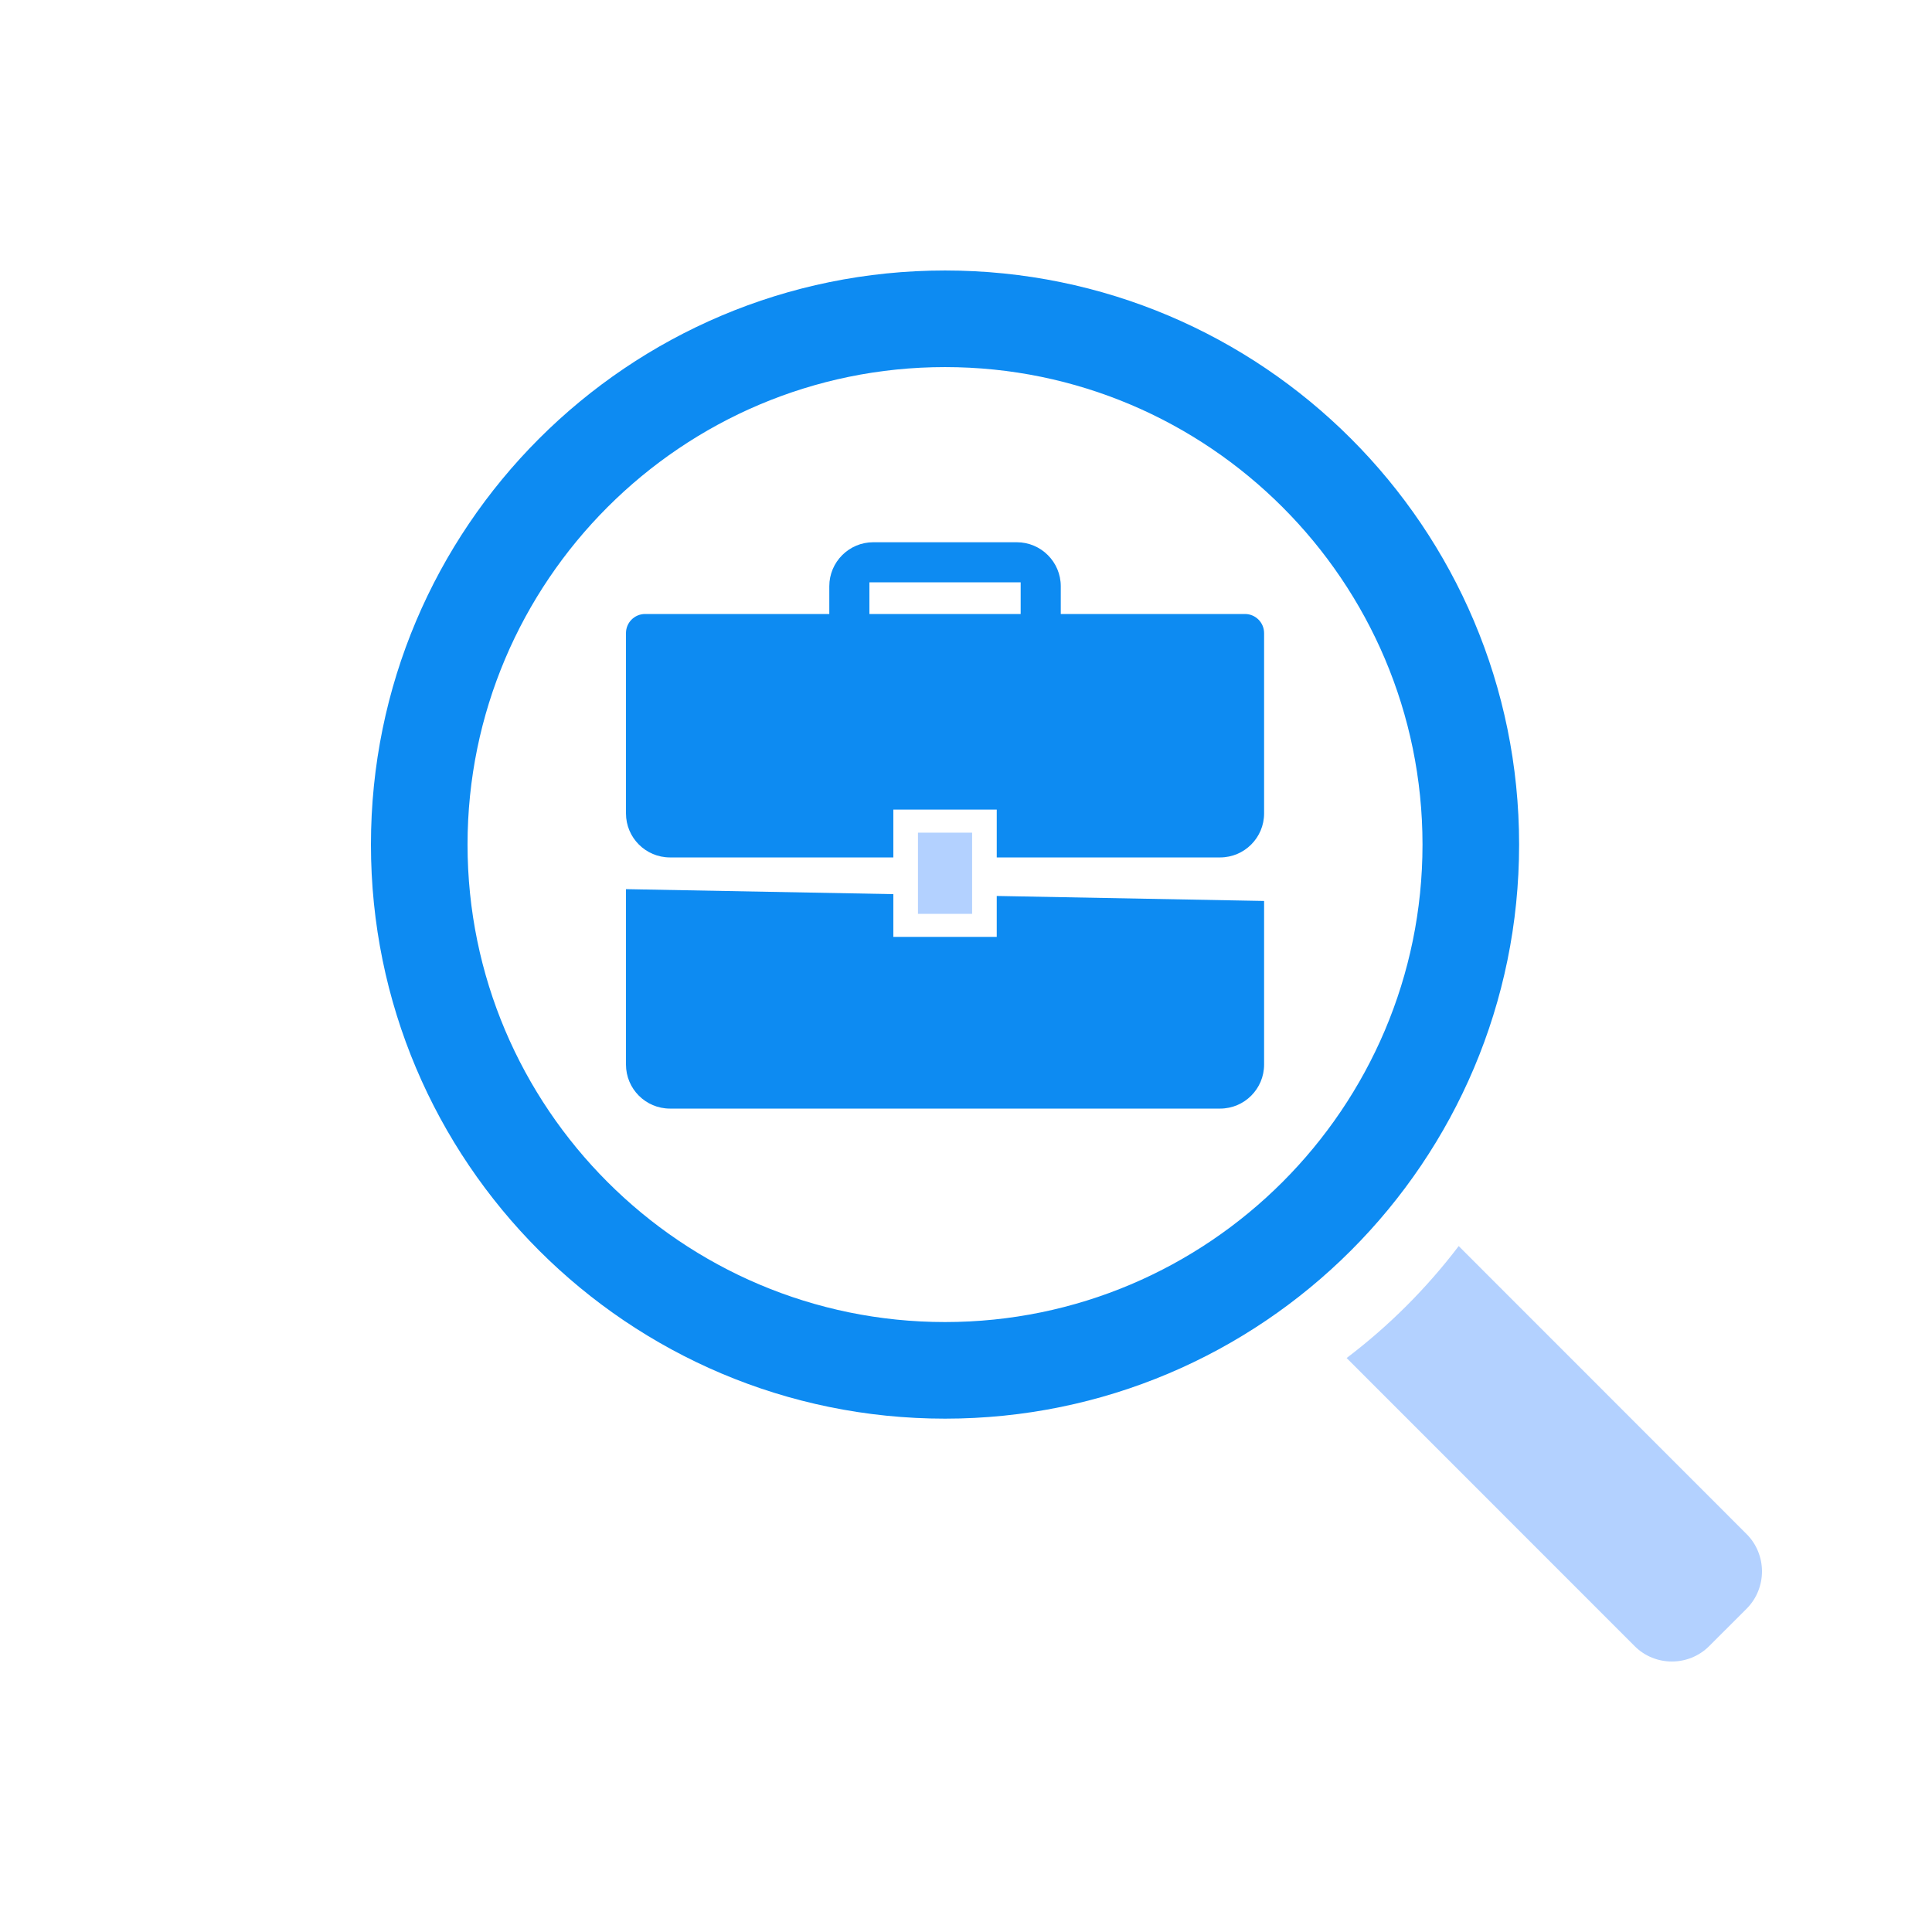
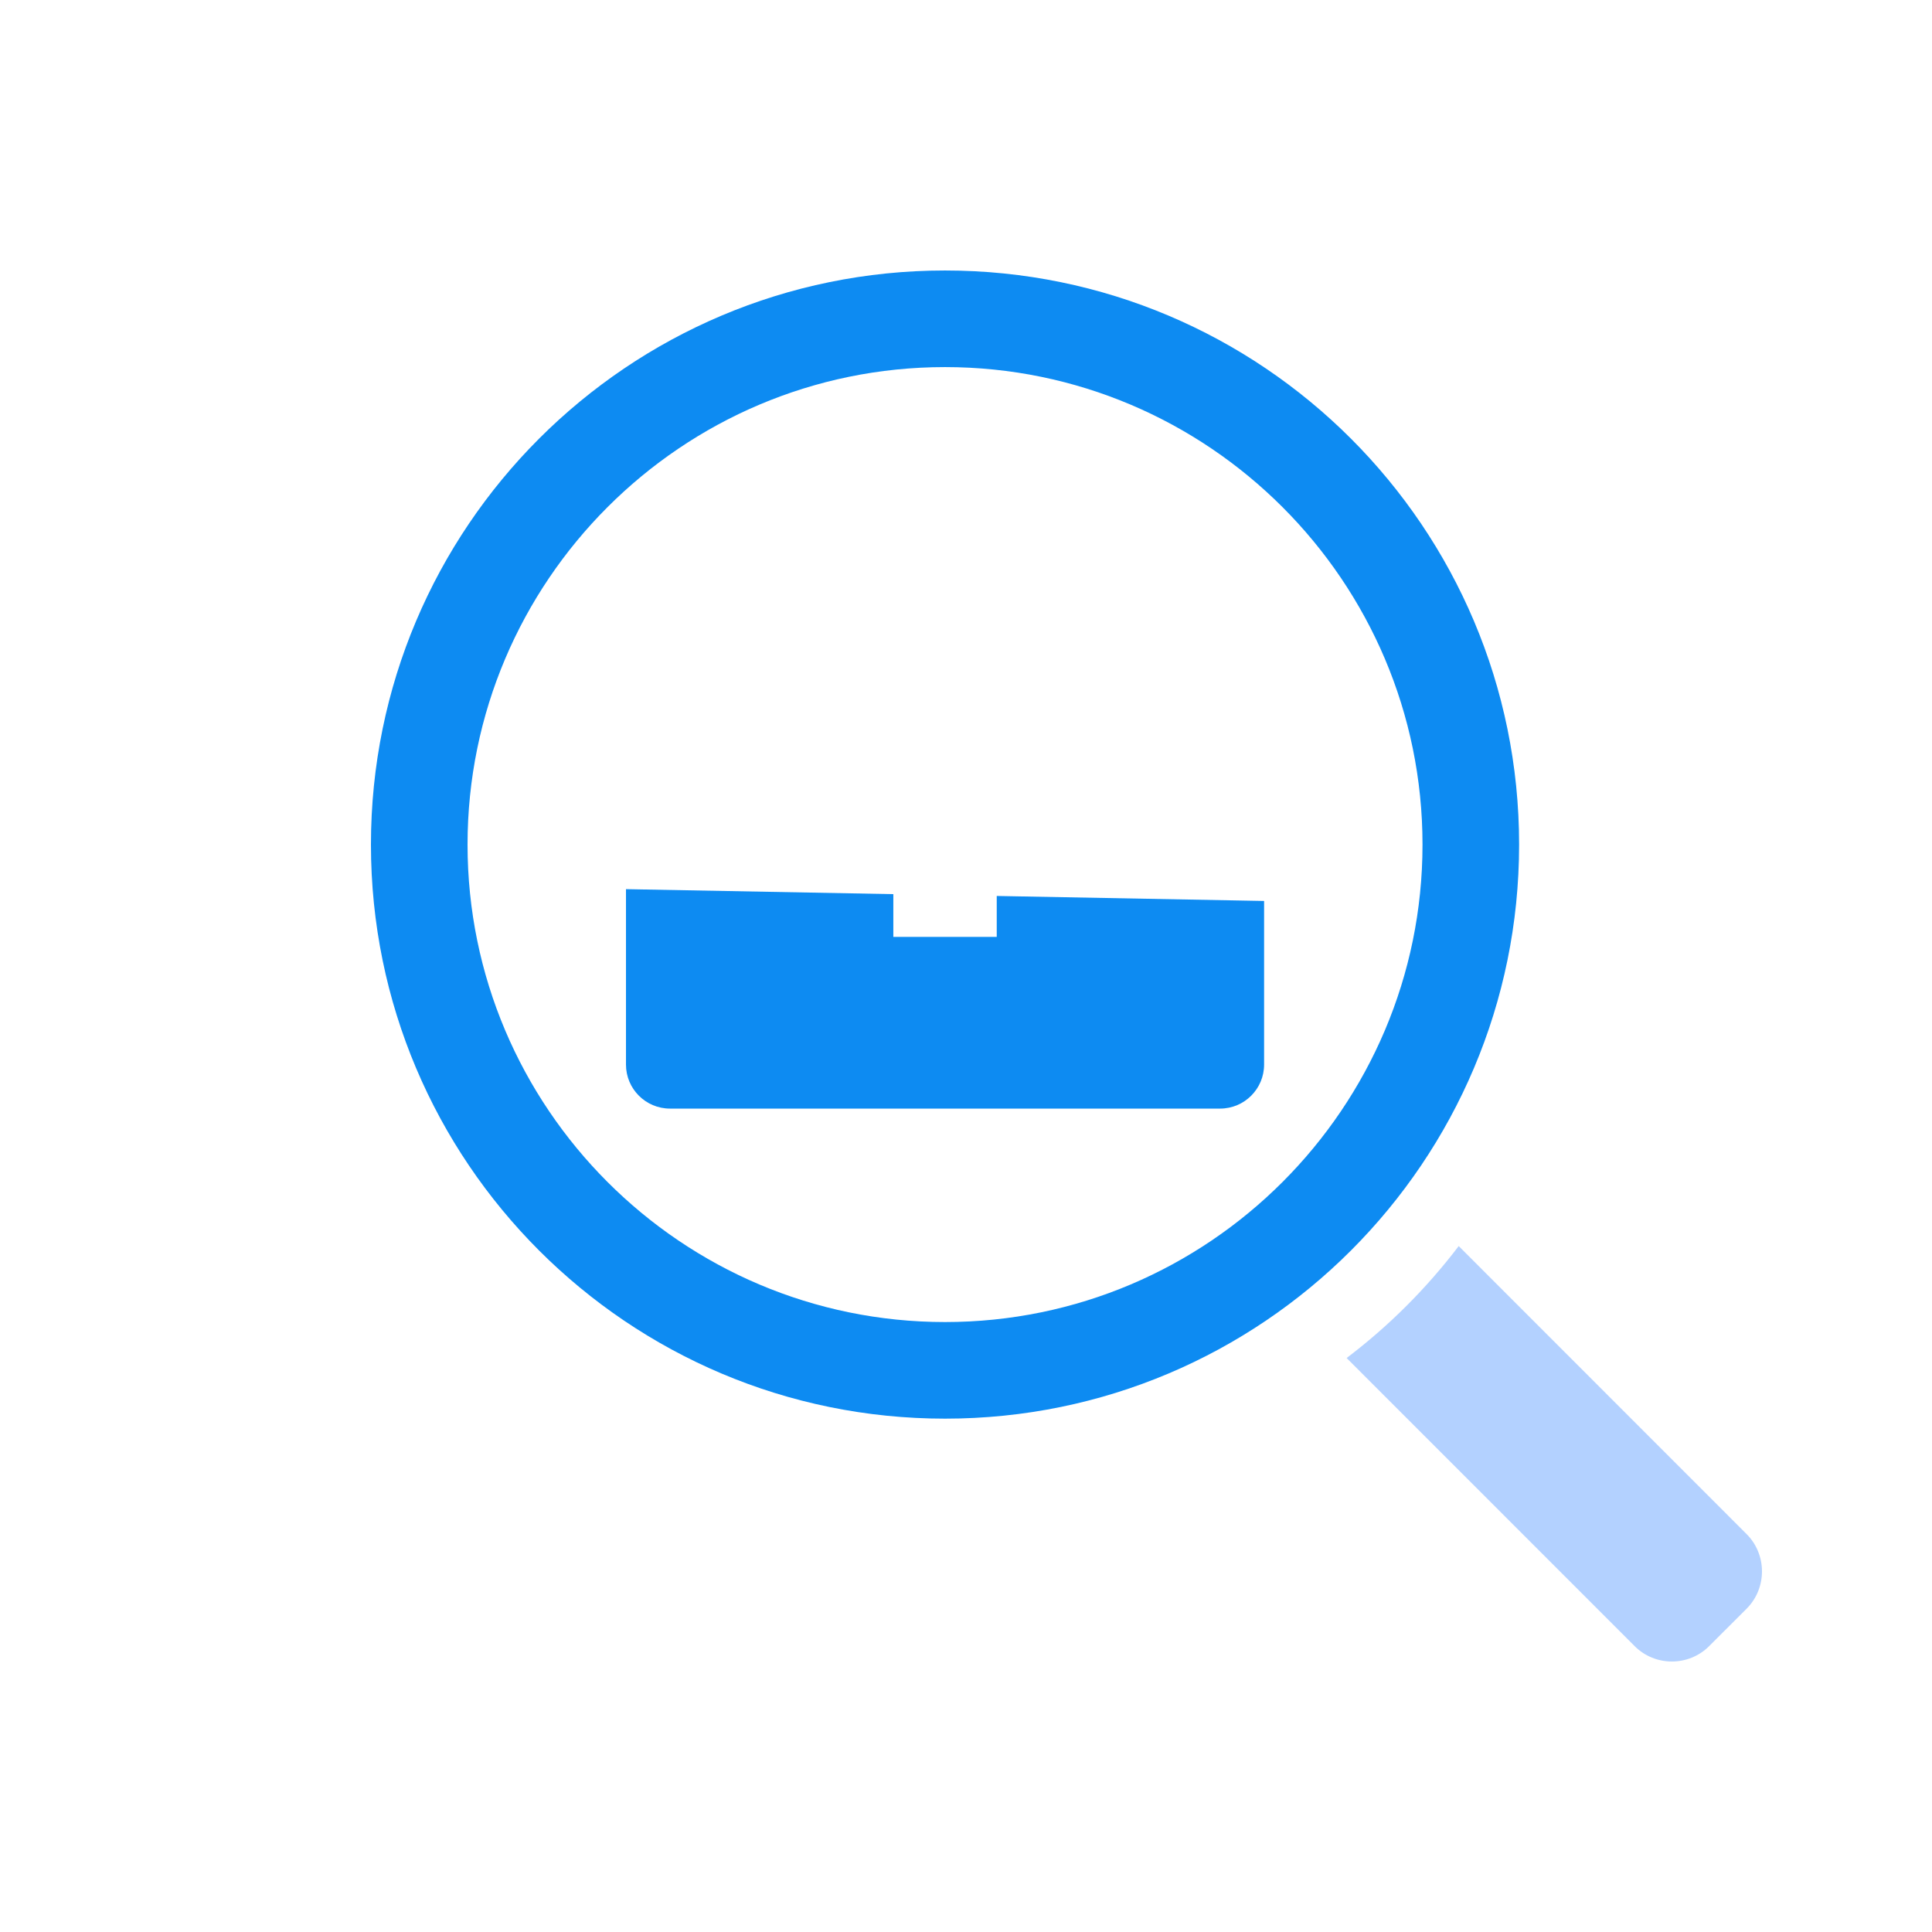
<svg xmlns="http://www.w3.org/2000/svg" id="Layer_1" data-name="Layer 1" width="500" height="500" viewBox="0 0 500 500">
  <path d="M244.572,70.002c-82.054,0-148.572,66.518-148.572,148.572s66.518,148.572,148.572,148.572,148.572-66.518,148.572-148.572-66.518-148.572-148.572-148.572ZM244.572,342.146c-68.138,0-123.572-55.434-123.572-123.571s55.434-123.572,123.572-123.572,123.572,55.435,123.572,123.572-55.434,123.571-123.572,123.571Z" style="fill: #0d8bf2;" />
  <g>
-     <rect x="237.57" y="215.491" width="14.009" height="21.014" style="fill: #b3d1ff;" />
    <path d="M173.384,286.902c-6.276,0-11.381-5.105-11.381-11.381v-45.41l69.191,1.293v11.069h26.762v-10.597l69.191,1.293v42.352c0,6.275-5.105,11.381-11.381,11.381h-142.381Z" style="fill: #0d8bf2;" />
-     <path d="M257.956,221.902v-12.381h-26.762v12.381h-57.81c-6.276,0-11.381-5.105-11.381-11.381v-46.676c0-2.726,2.217-4.943,4.943-4.943h47.676v-7.19c0-6.275,5.105-11.381,11.381-11.381h37.143c6.276,0,11.381,5.105,11.381,11.381v7.19h47.676c2.726,0,4.943,2.218,4.943,4.943v46.676c0,6.275-5.105,11.381-11.381,11.381h-57.81ZM225.003,158.902h39.143v-8.19h-39.143v8.19Z" style="fill: #0d8bf2;" />
  </g>
  <path d="M452.012,397.014l-74.5-74.531c-8.327,10.943-18.062,20.678-29.005,28.972l74.533,74.556c5.291,5.316,13.986,5.316,19.293,0l9.687-9.679c5.308-5.316,5.308-14.011-.008-19.318Z" style="fill: #b3d1ff;" />
</svg>